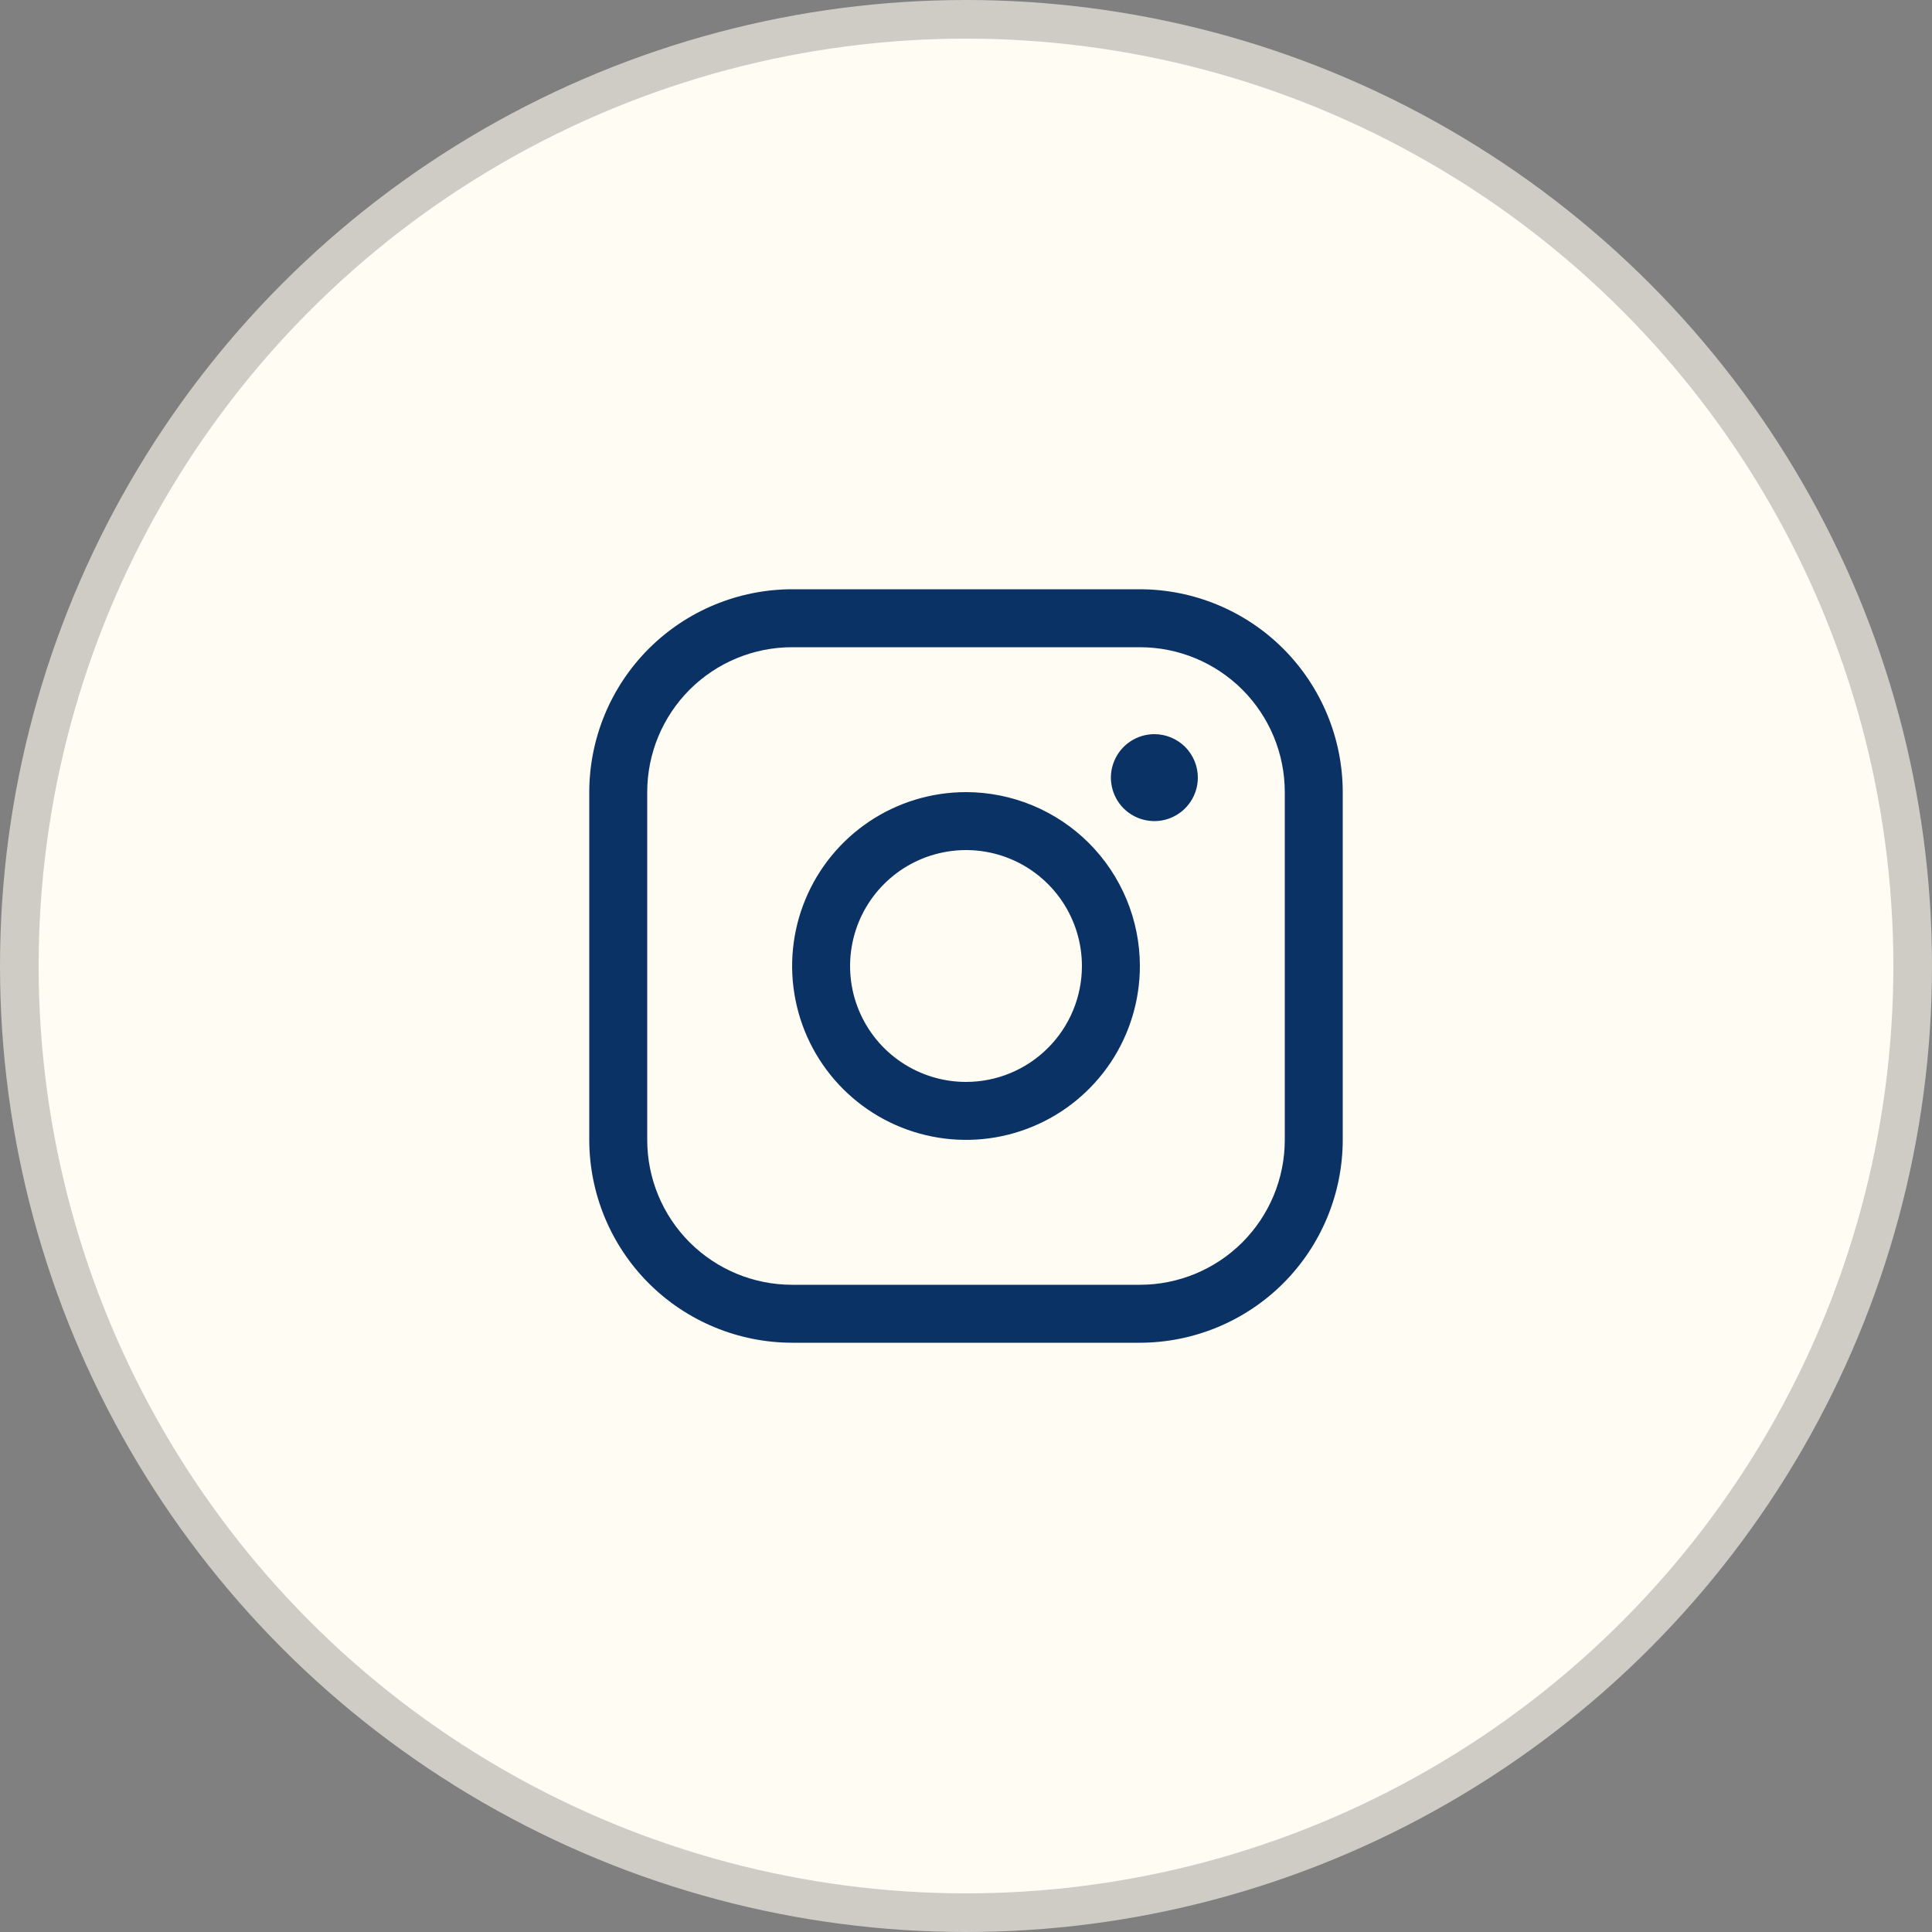
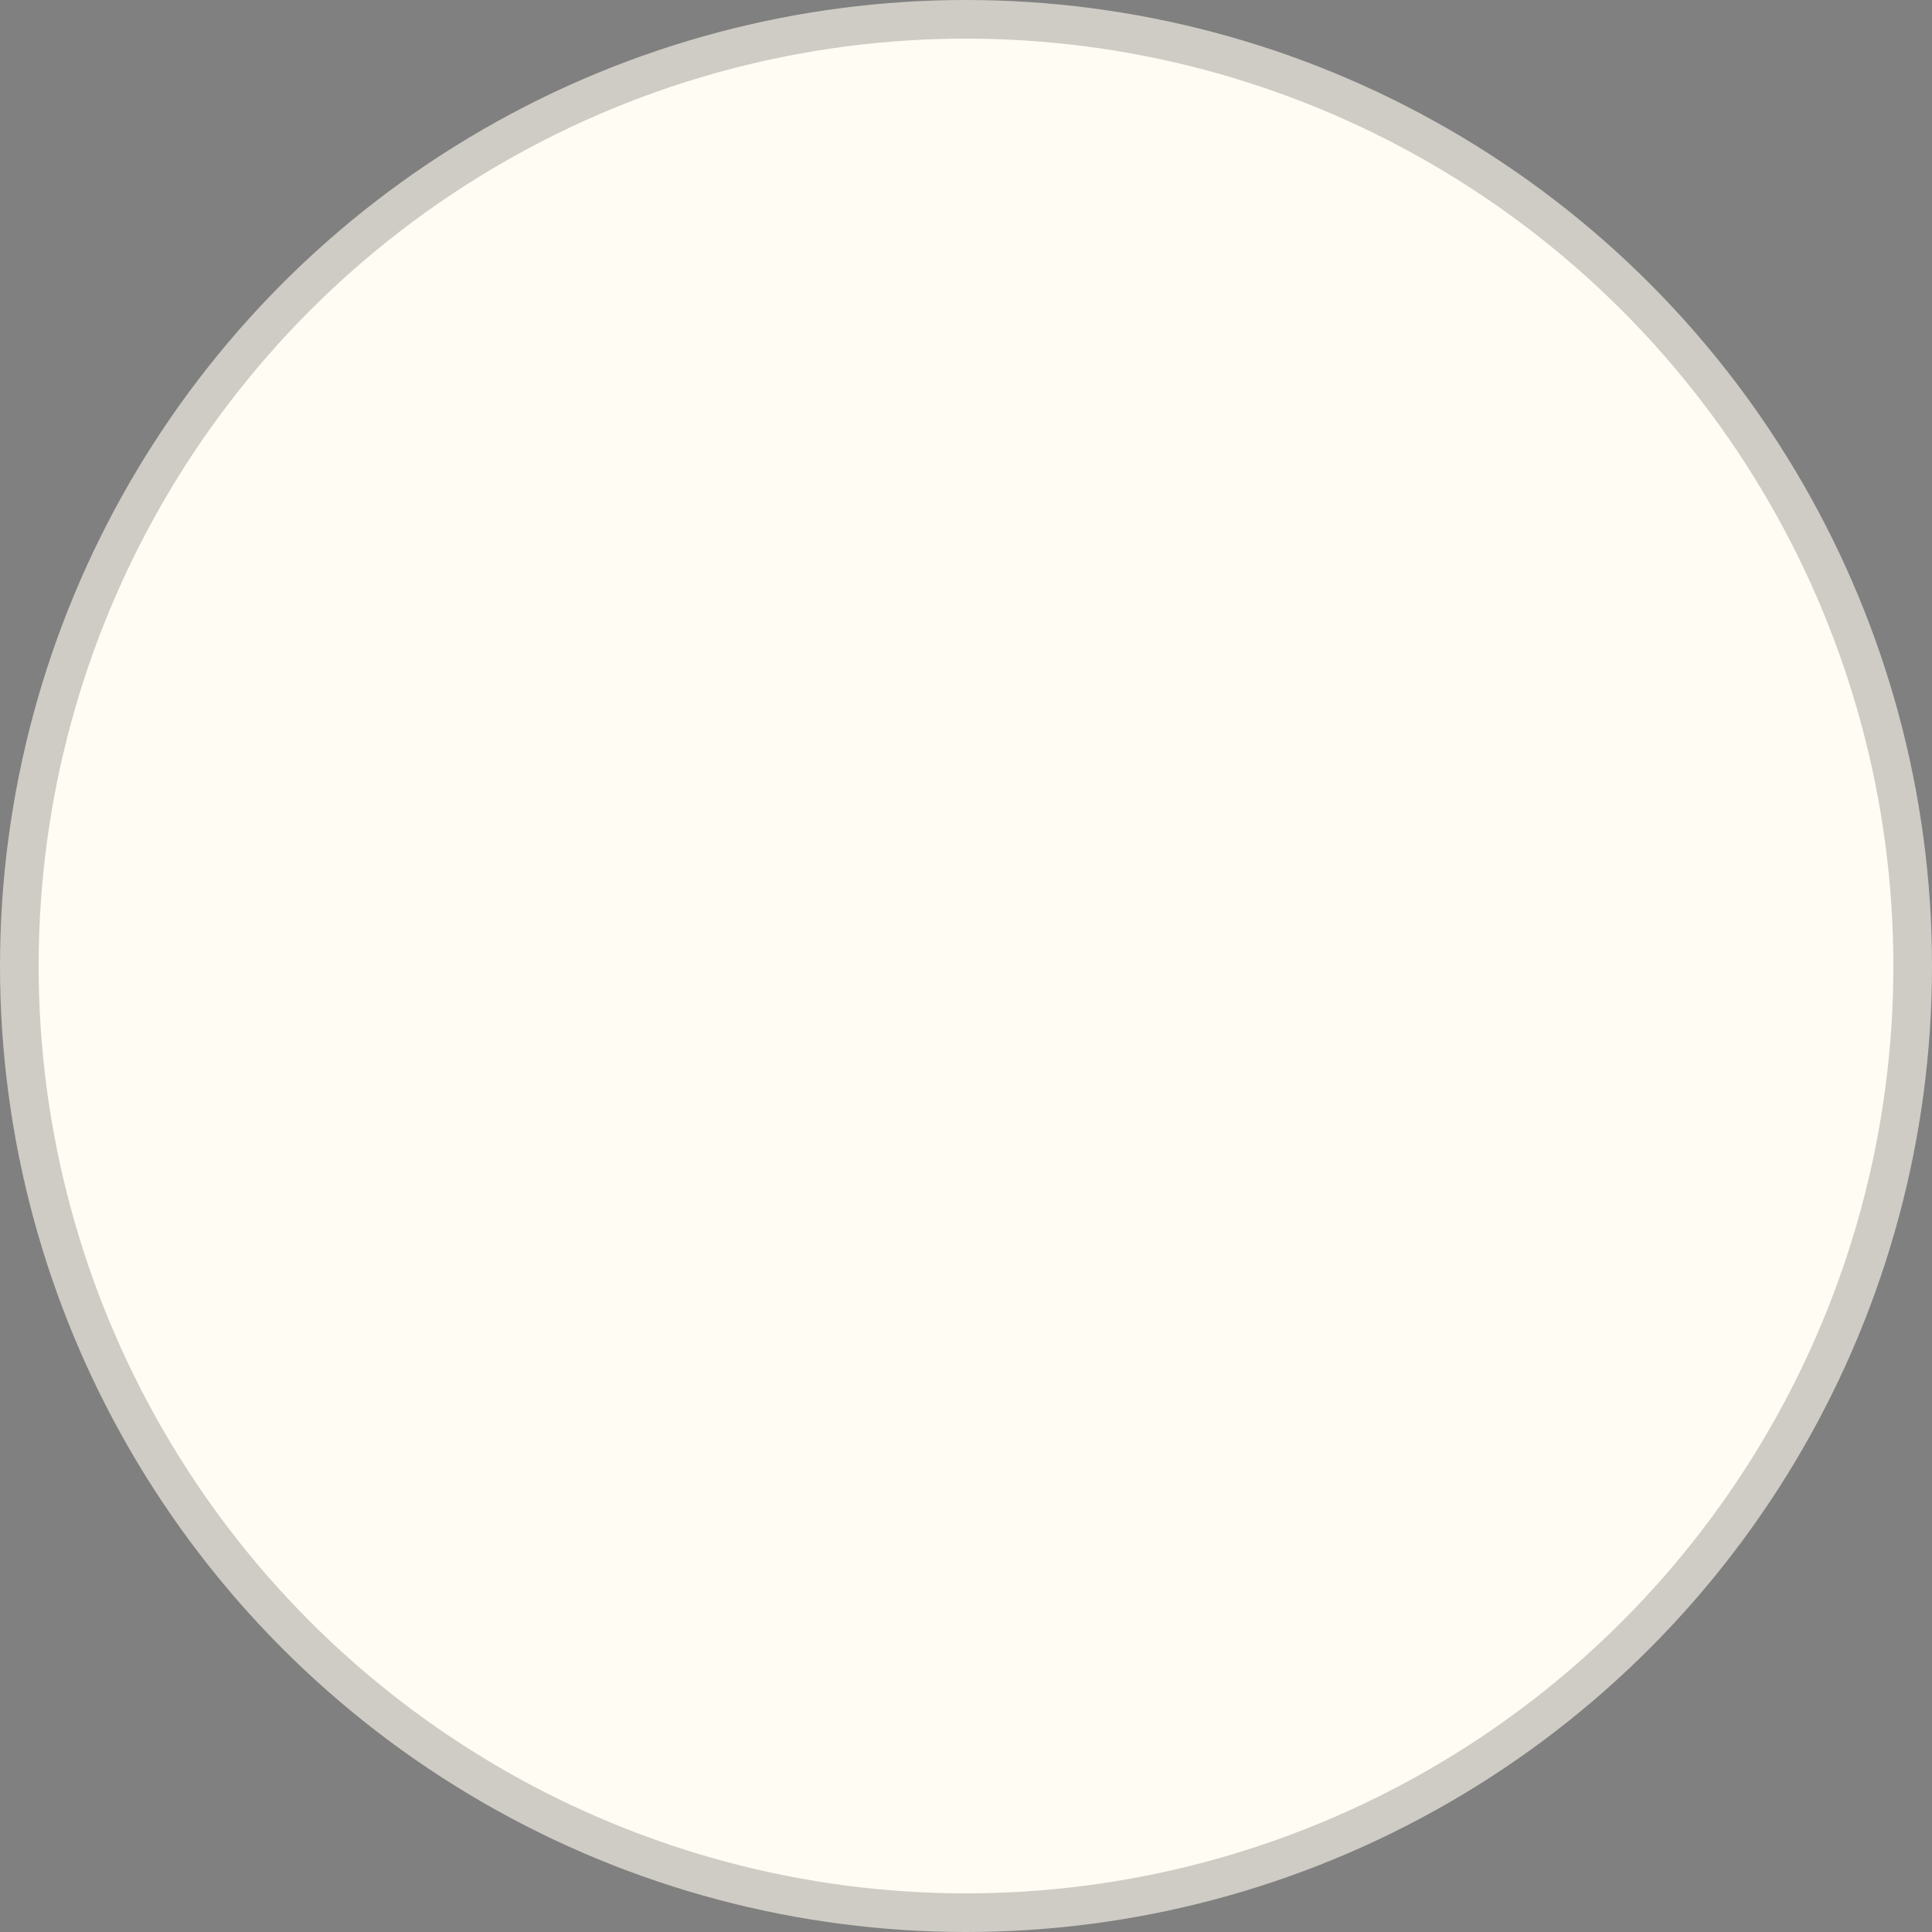
<svg xmlns="http://www.w3.org/2000/svg" width="50" height="50" viewBox="0 0 50 50" fill="none">
  <rect x="0" y="0" width="50" height="50" fill="#808080" stroke="none" />
  <circle cx="25" cy="25" r="24.5" fill="#FFFCF3" stroke="#CFCCC5" />
-   <path d="M25 20.5C24.11 20.5 23.24 20.764 22.5 21.258C21.76 21.753 21.183 22.456 20.843 23.278C20.502 24.1 20.413 25.005 20.587 25.878C20.76 26.751 21.189 27.553 21.818 28.182C22.447 28.811 23.249 29.24 24.122 29.413C24.995 29.587 25.9 29.498 26.722 29.157C27.544 28.817 28.247 28.24 28.742 27.5C29.236 26.76 29.5 25.89 29.5 25C29.499 23.807 29.024 22.663 28.181 21.819C27.337 20.976 26.193 20.501 25 20.5ZM25 28C24.407 28 23.827 27.824 23.333 27.494C22.84 27.165 22.455 26.696 22.228 26.148C22.001 25.6 21.942 24.997 22.058 24.415C22.173 23.833 22.459 23.298 22.879 22.879C23.298 22.459 23.833 22.173 24.415 22.058C24.997 21.942 25.6 22.001 26.148 22.228C26.696 22.455 27.165 22.84 27.494 23.333C27.824 23.827 28 24.407 28 25C28 25.796 27.684 26.559 27.121 27.121C26.559 27.684 25.796 28 25 28ZM29.5 15.25H20.5C19.108 15.252 17.774 15.805 16.789 16.789C15.805 17.774 15.252 19.108 15.25 20.5V29.5C15.252 30.892 15.805 32.226 16.789 33.211C17.774 34.195 19.108 34.748 20.5 34.75H29.5C30.892 34.748 32.226 34.195 33.211 33.211C34.195 32.226 34.748 30.892 34.75 29.5V20.5C34.748 19.108 34.195 17.774 33.211 16.789C32.226 15.805 30.892 15.252 29.5 15.25ZM33.25 29.5C33.25 30.495 32.855 31.448 32.152 32.152C31.448 32.855 30.495 33.25 29.5 33.25H20.5C19.505 33.25 18.552 32.855 17.848 32.152C17.145 31.448 16.75 30.495 16.75 29.5V20.5C16.75 19.505 17.145 18.552 17.848 17.848C18.552 17.145 19.505 16.75 20.5 16.75H29.5C30.495 16.75 31.448 17.145 32.152 17.848C32.855 18.552 33.25 19.505 33.25 20.5V29.5ZM31 20.125C31 20.348 30.934 20.565 30.81 20.75C30.687 20.935 30.511 21.079 30.305 21.164C30.1 21.25 29.874 21.272 29.655 21.228C29.437 21.185 29.237 21.078 29.079 20.921C28.922 20.763 28.815 20.563 28.772 20.345C28.728 20.126 28.75 19.9 28.836 19.695C28.921 19.489 29.065 19.313 29.25 19.19C29.435 19.066 29.652 19 29.875 19C30.173 19 30.459 19.119 30.671 19.329C30.881 19.541 31 19.827 31 20.125Z" fill="#0A3264" />
</svg>